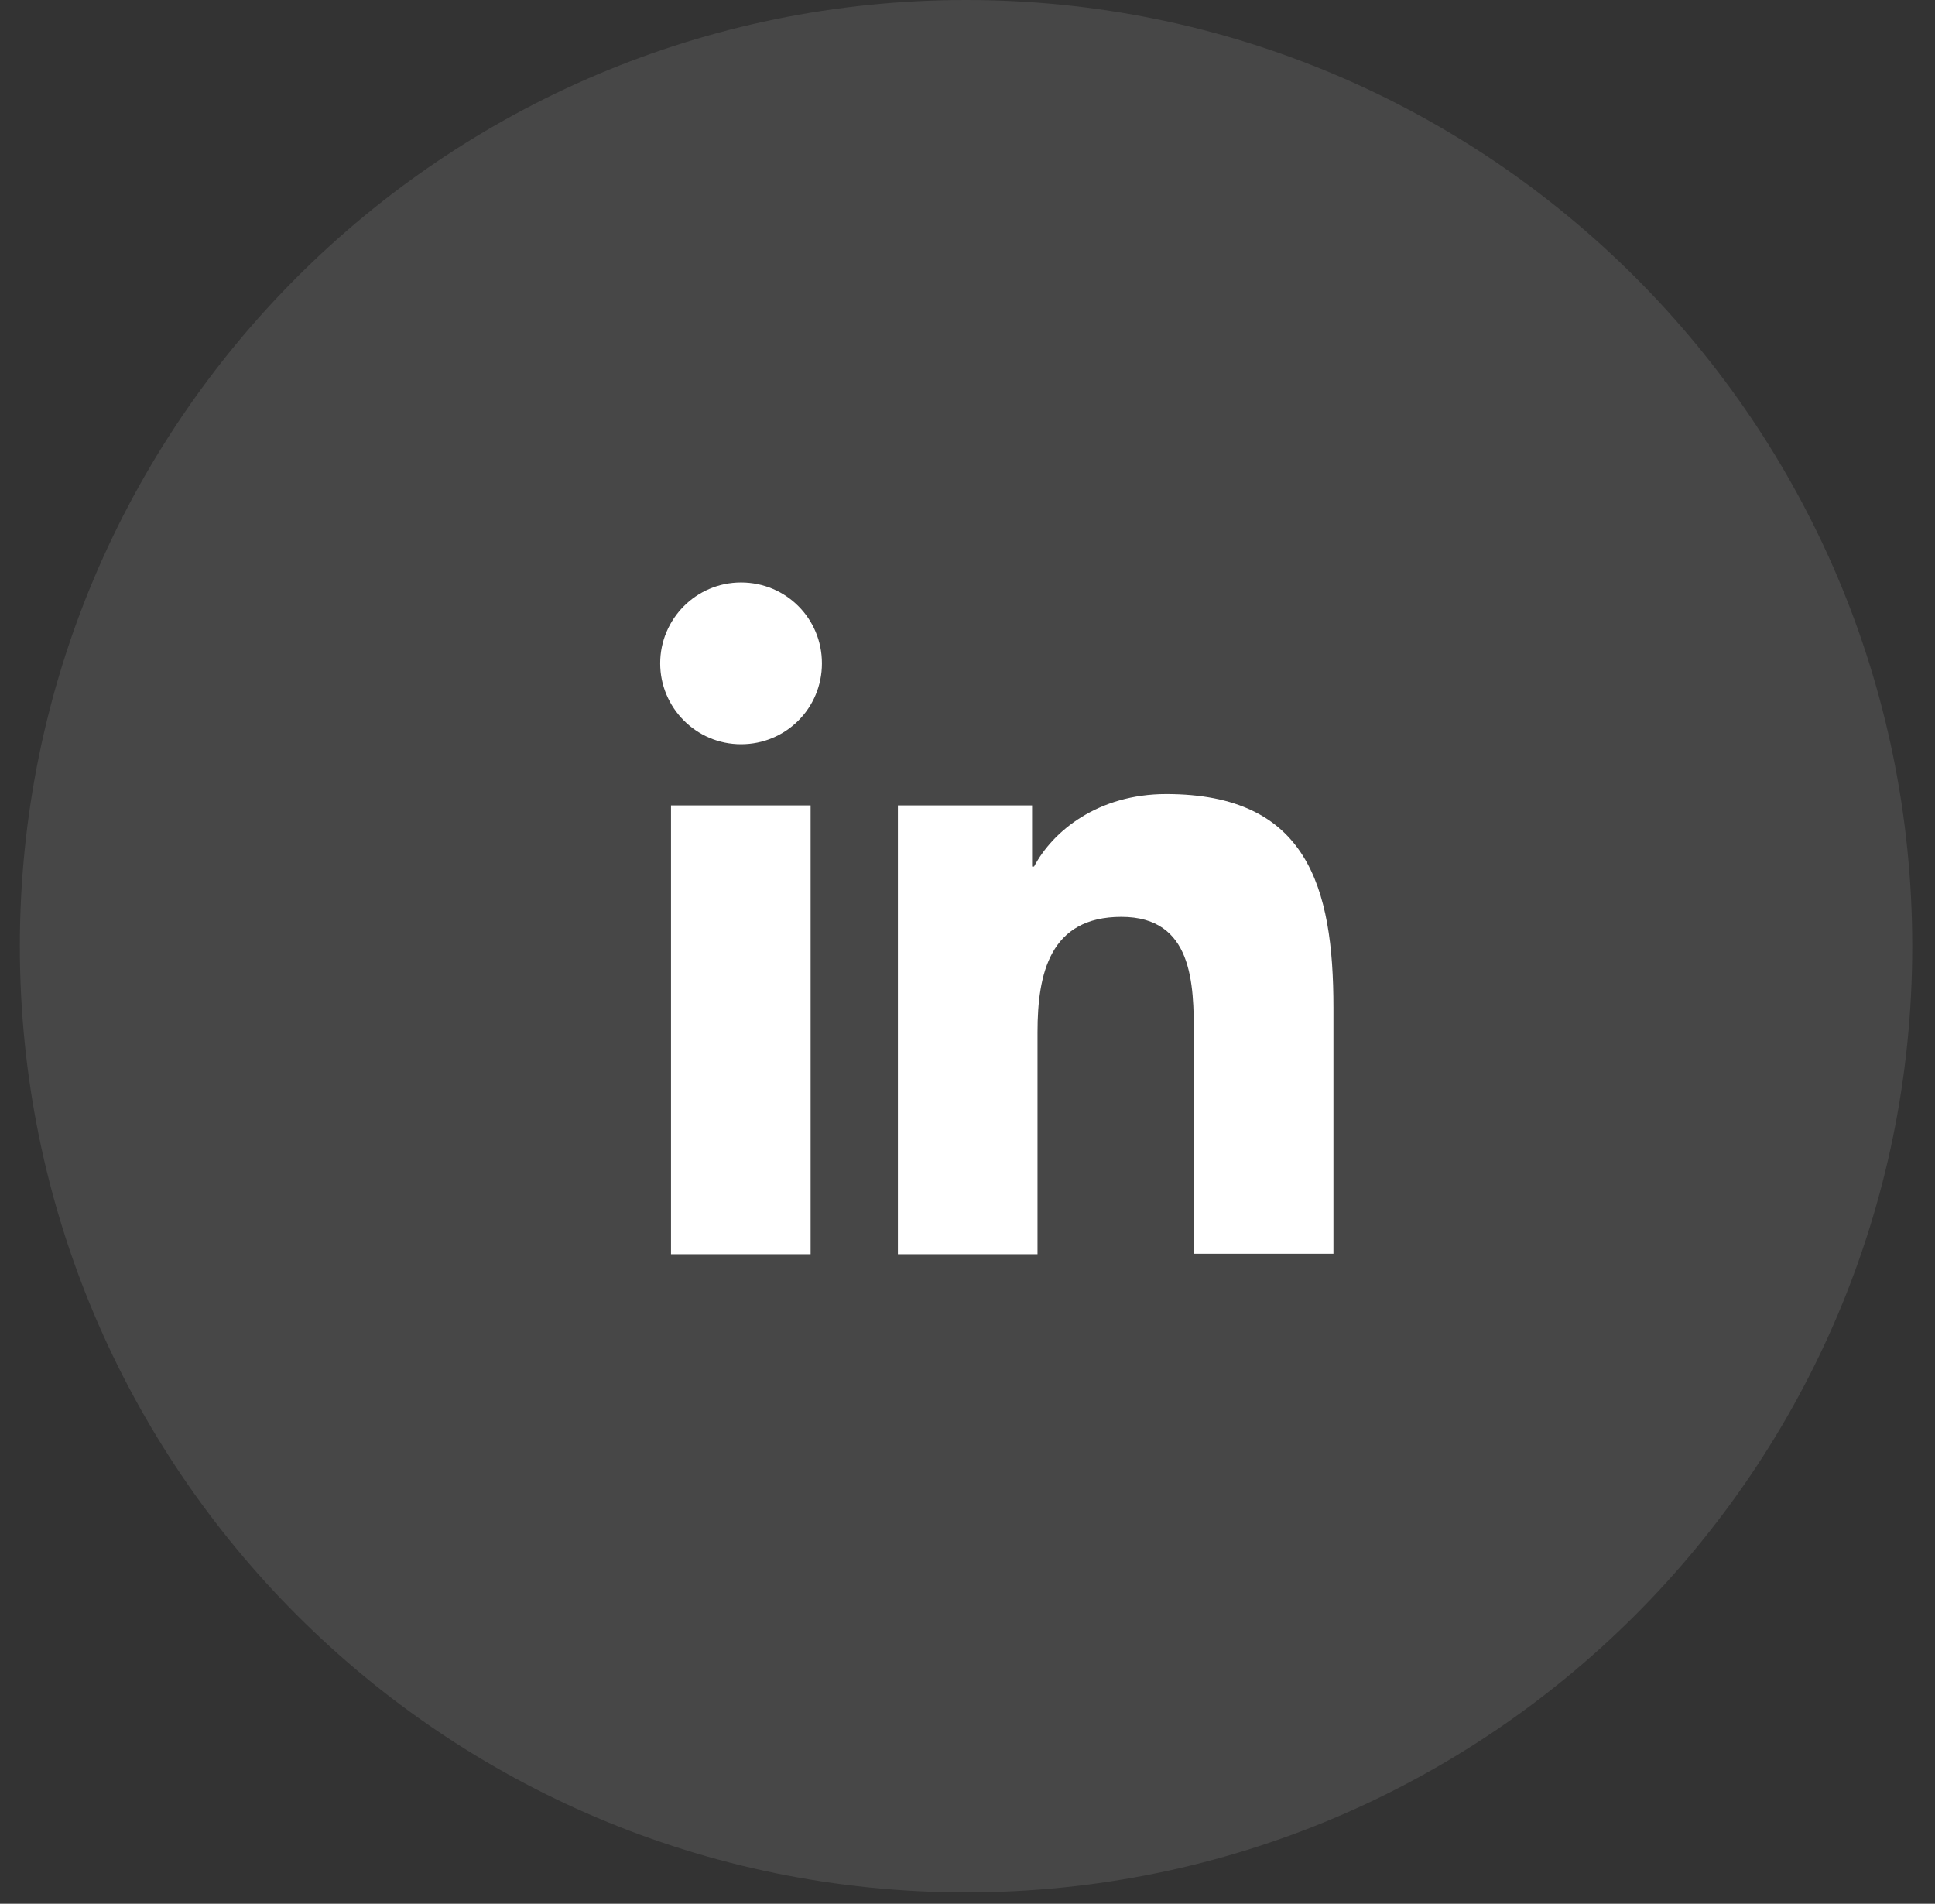
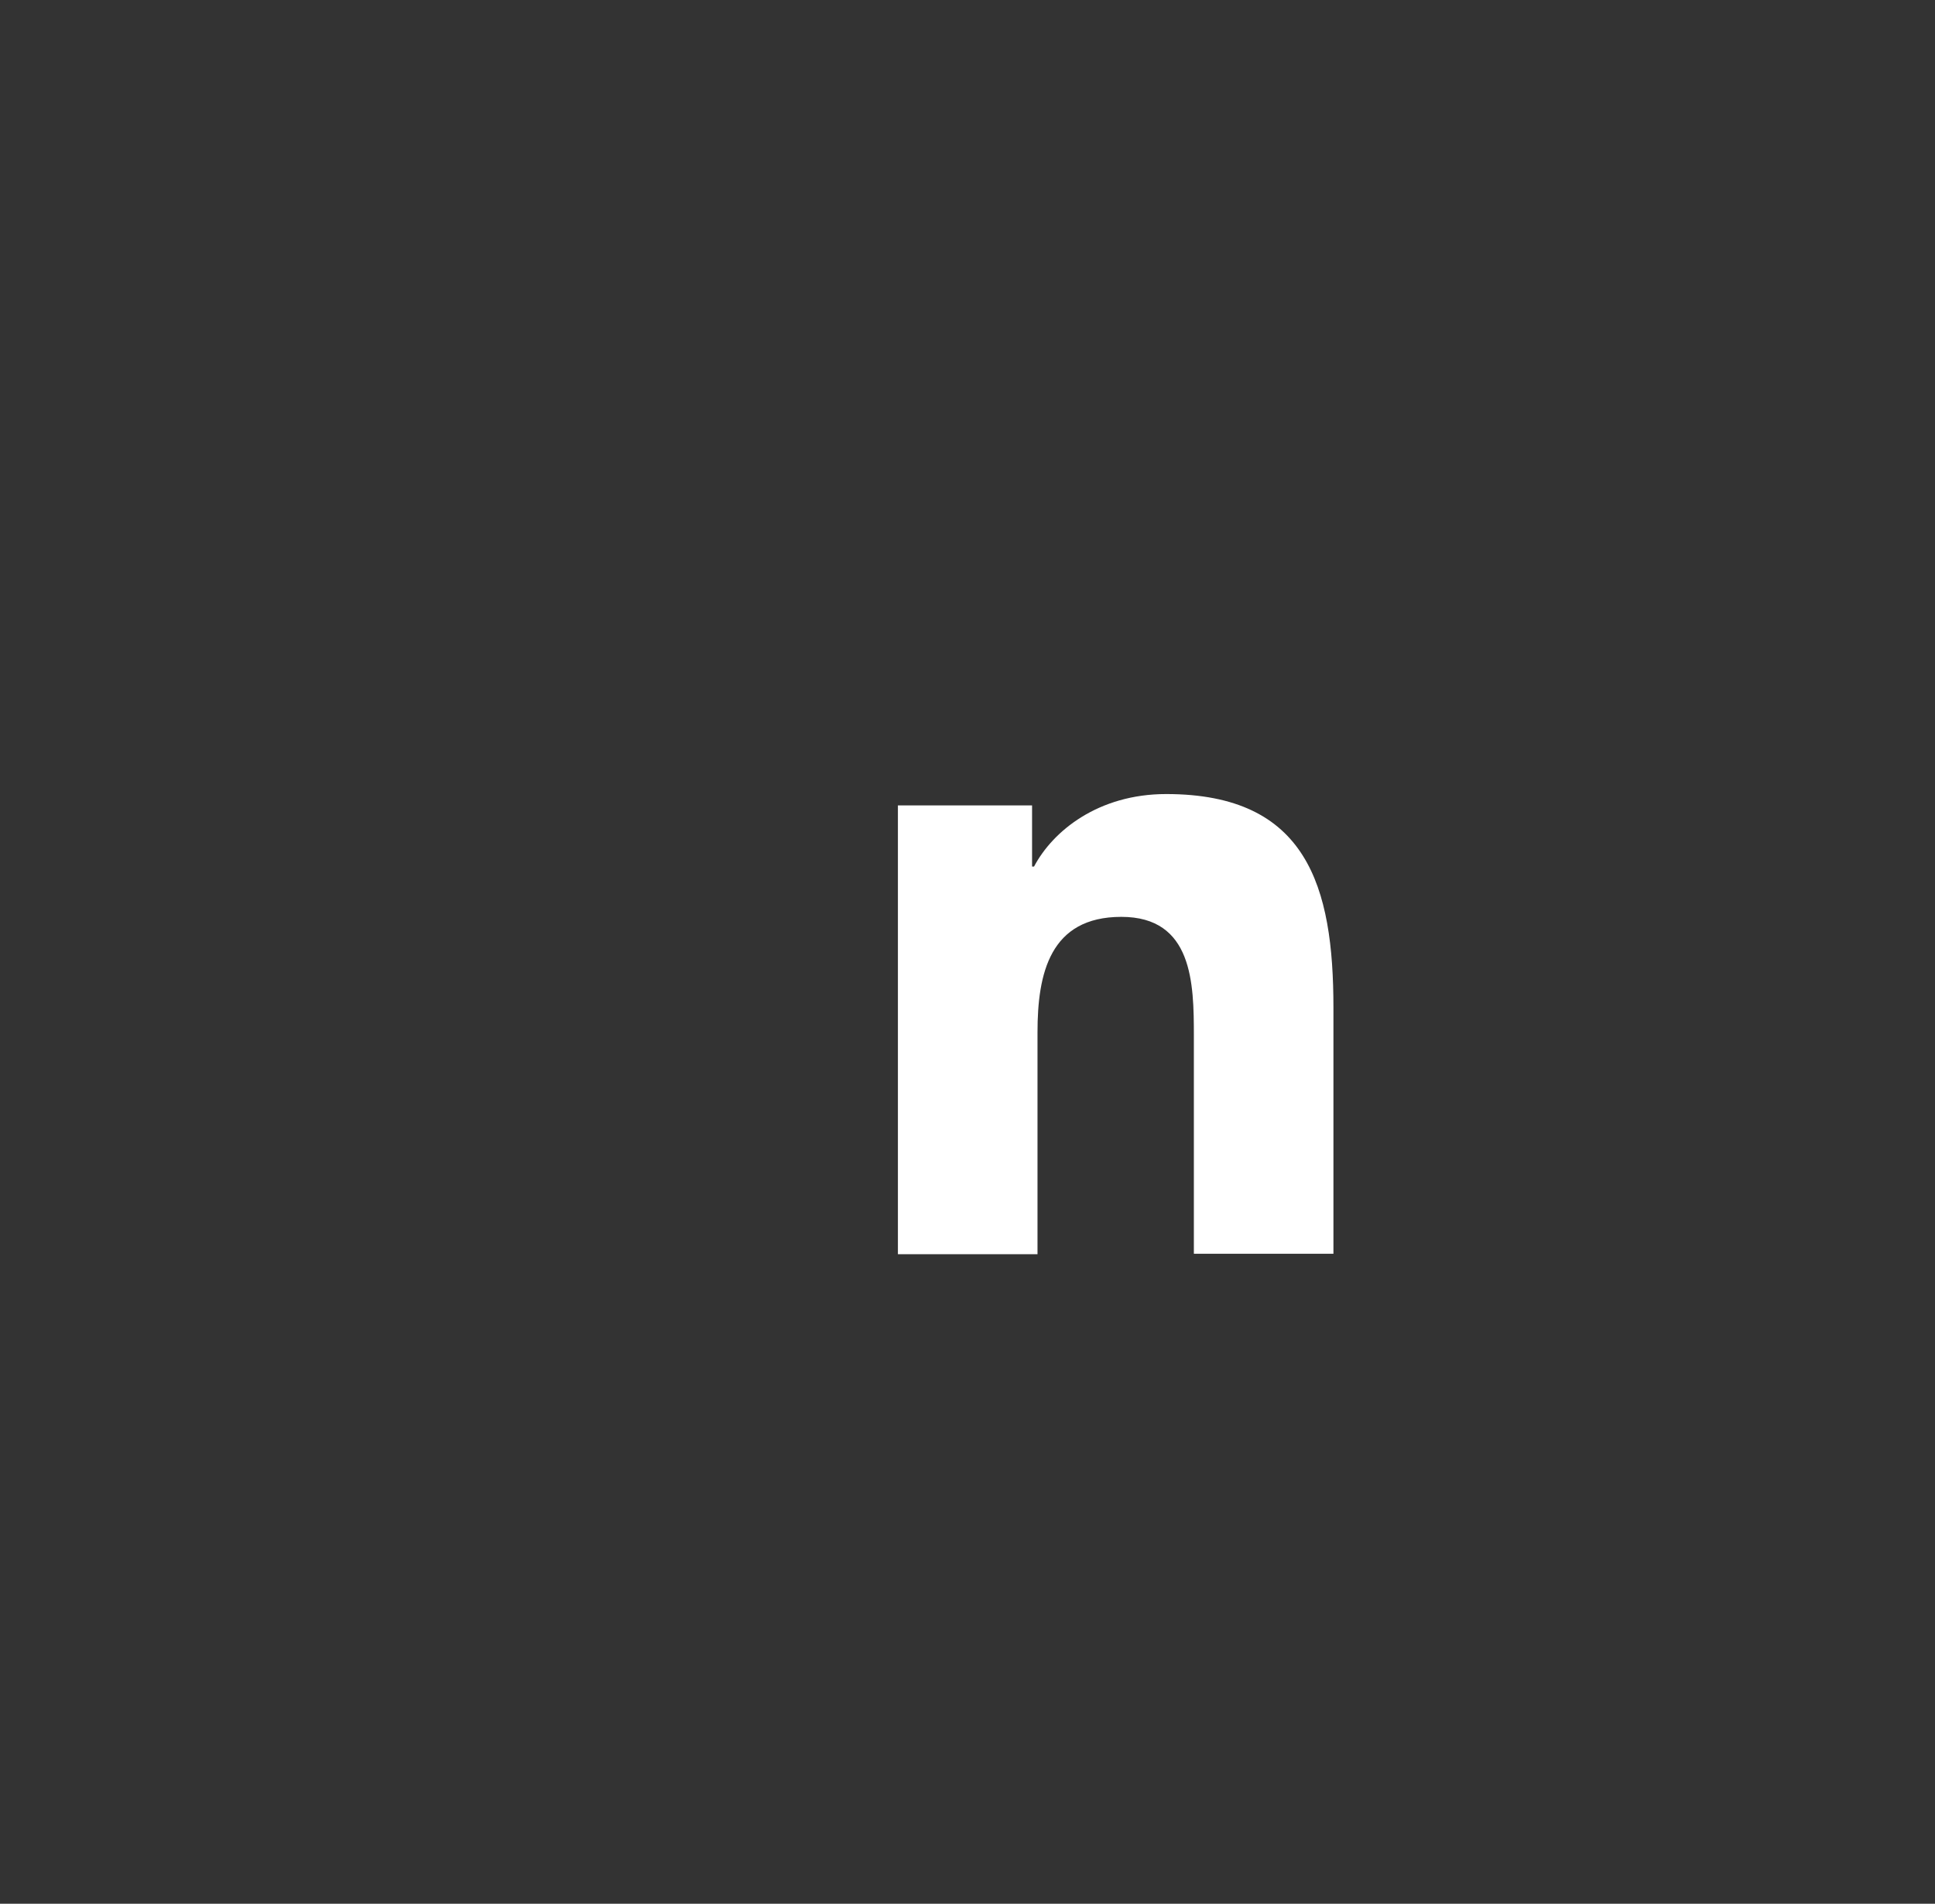
<svg xmlns="http://www.w3.org/2000/svg" width="62" height="61" viewBox="0 0 62 61" fill="none">
  <rect x="0" y="0" width="62" height="61" fill="#333333" stroke="none" />
  <g clip-path="url(#clip0_2012_844)">
-     <path d="M30.954 60.635C47.697 60.635 61.271 47.061 61.271 30.317C61.271 13.573 47.697 0 30.954 0C14.21 0 0.636 13.573 0.636 30.317C0.636 47.061 14.21 60.635 30.954 60.635Z" fill="white" fill-opacity="0.1" />
-     <path d="M21.5 25.807H25.973V40.188H21.5V25.807ZM23.744 18.663C25.183 18.663 26.336 19.817 26.336 21.255C26.336 22.693 25.183 23.847 23.744 23.847C22.306 23.847 21.153 22.677 21.153 21.255C21.153 19.833 22.306 18.663 23.744 18.663Z" fill="white" />
    <path d="M28.786 25.807H33.069V27.766H33.132C33.733 26.628 35.187 25.443 37.367 25.443C41.888 25.443 42.725 28.414 42.725 32.286V40.172H38.253V33.187C38.253 31.512 38.221 29.378 35.929 29.378C33.638 29.378 33.243 31.196 33.243 33.076V40.188H28.77V25.807H28.786Z" fill="white" />
  </g>
  <defs>
    <clipPath id="clip0_2012_844">
      <rect width="60.635" height="60.635" fill="white" transform="translate(0.636)" />
    </clipPath>
  </defs>
</svg>